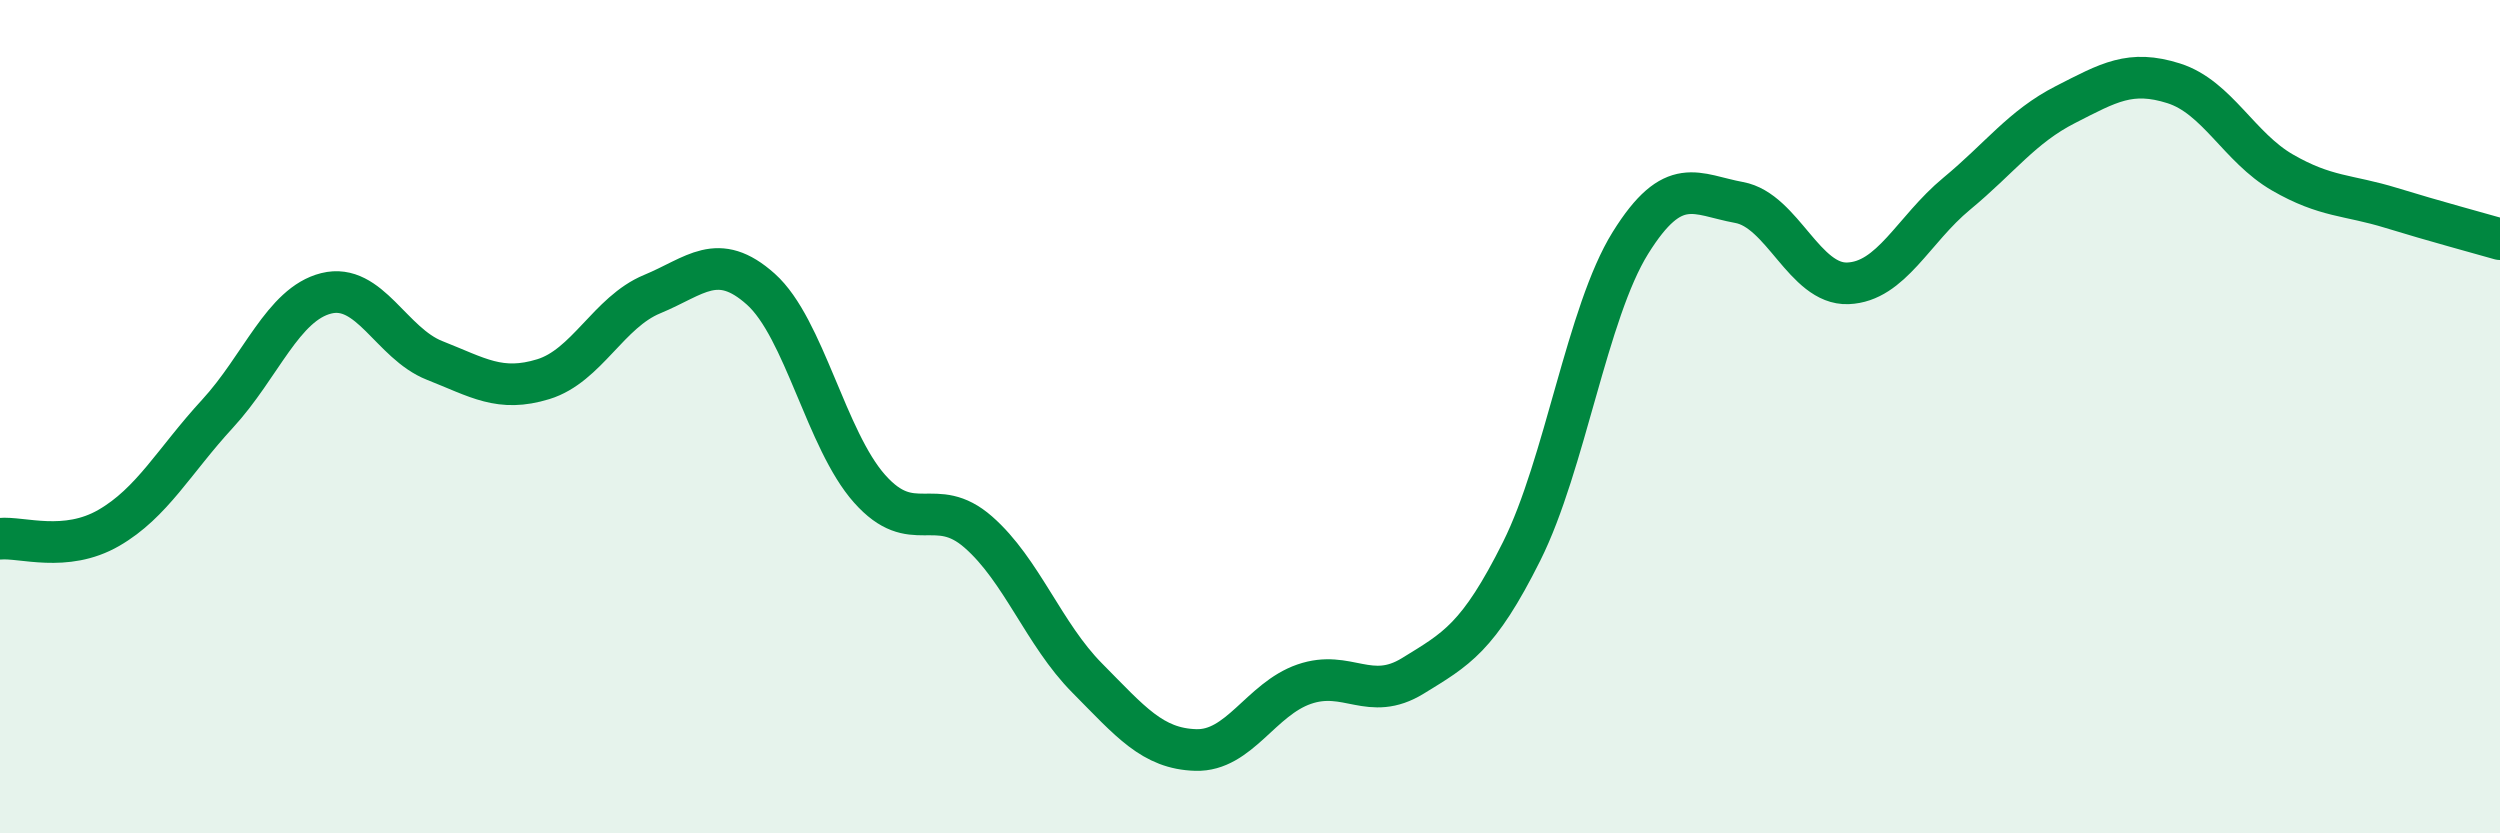
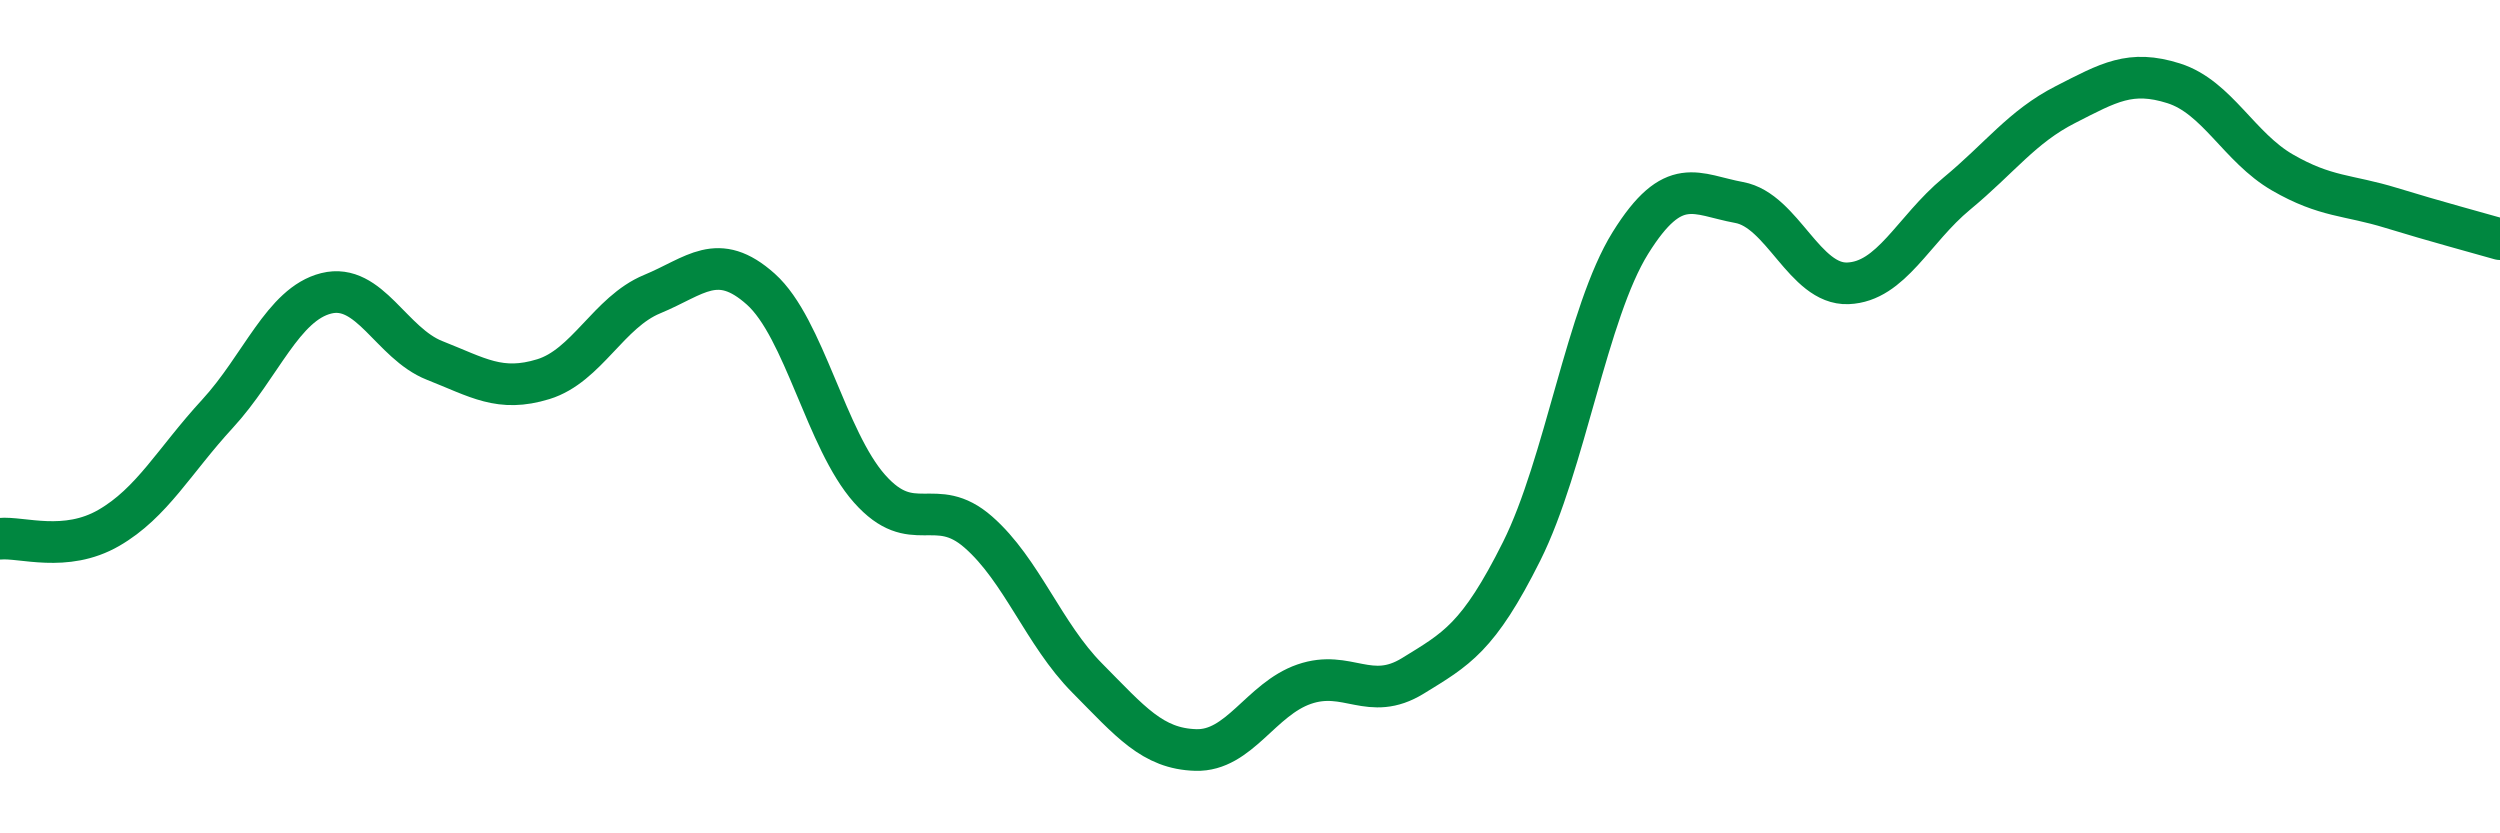
<svg xmlns="http://www.w3.org/2000/svg" width="60" height="20" viewBox="0 0 60 20">
-   <path d="M 0,12.93 C 0.52,12.88 1.57,13.27 2.61,12.67 C 3.65,12.07 4.18,11.06 5.22,9.93 C 6.26,8.8 6.79,7.3 7.83,7.04 C 8.87,6.78 9.39,8.24 10.43,8.65 C 11.47,9.06 12,9.42 13.04,9.1 C 14.08,8.78 14.61,7.49 15.65,7.06 C 16.69,6.63 17.22,6.01 18.26,6.94 C 19.3,7.87 19.83,10.56 20.87,11.73 C 21.91,12.9 22.44,11.86 23.48,12.77 C 24.52,13.68 25.05,15.22 26.09,16.27 C 27.13,17.32 27.66,17.97 28.7,18 C 29.74,18.03 30.26,16.78 31.3,16.42 C 32.34,16.06 32.87,16.86 33.91,16.22 C 34.95,15.58 35.48,15.31 36.52,13.23 C 37.56,11.15 38.09,7.5 39.13,5.83 C 40.17,4.16 40.7,4.67 41.74,4.86 C 42.78,5.05 43.31,6.84 44.35,6.8 C 45.39,6.76 45.92,5.51 46.96,4.65 C 48,3.79 48.53,3.04 49.57,2.51 C 50.61,1.98 51.13,1.67 52.17,2 C 53.21,2.33 53.74,3.54 54.78,4.14 C 55.82,4.74 56.35,4.67 57.39,4.99 C 58.43,5.31 59.48,5.59 60,5.74L60 20L0 20Z" fill="#008740" opacity="0.1" stroke-linecap="round" stroke-linejoin="round" />
  <path d="M 0,12.93 C 0.52,12.88 1.57,13.27 2.61,12.67 C 3.65,12.07 4.18,11.06 5.22,9.93 C 6.26,8.8 6.79,7.3 7.83,7.04 C 8.87,6.78 9.39,8.24 10.43,8.65 C 11.47,9.06 12,9.42 13.04,9.1 C 14.08,8.78 14.61,7.49 15.65,7.06 C 16.69,6.63 17.22,6.01 18.26,6.94 C 19.3,7.87 19.83,10.56 20.87,11.73 C 21.91,12.9 22.44,11.86 23.48,12.77 C 24.52,13.68 25.05,15.22 26.09,16.27 C 27.13,17.32 27.66,17.97 28.7,18 C 29.74,18.03 30.26,16.78 31.3,16.42 C 32.34,16.06 32.87,16.86 33.91,16.22 C 34.95,15.58 35.48,15.31 36.52,13.23 C 37.56,11.15 38.09,7.5 39.13,5.83 C 40.17,4.16 40.7,4.67 41.74,4.86 C 42.78,5.05 43.31,6.84 44.35,6.8 C 45.39,6.76 45.92,5.51 46.96,4.65 C 48,3.79 48.53,3.04 49.57,2.51 C 50.61,1.98 51.13,1.67 52.17,2 C 53.21,2.33 53.74,3.54 54.78,4.14 C 55.82,4.74 56.35,4.67 57.39,4.99 C 58.43,5.31 59.48,5.59 60,5.74" stroke="#008740" stroke-width="1" fill="none" stroke-linecap="round" stroke-linejoin="round" />
</svg>